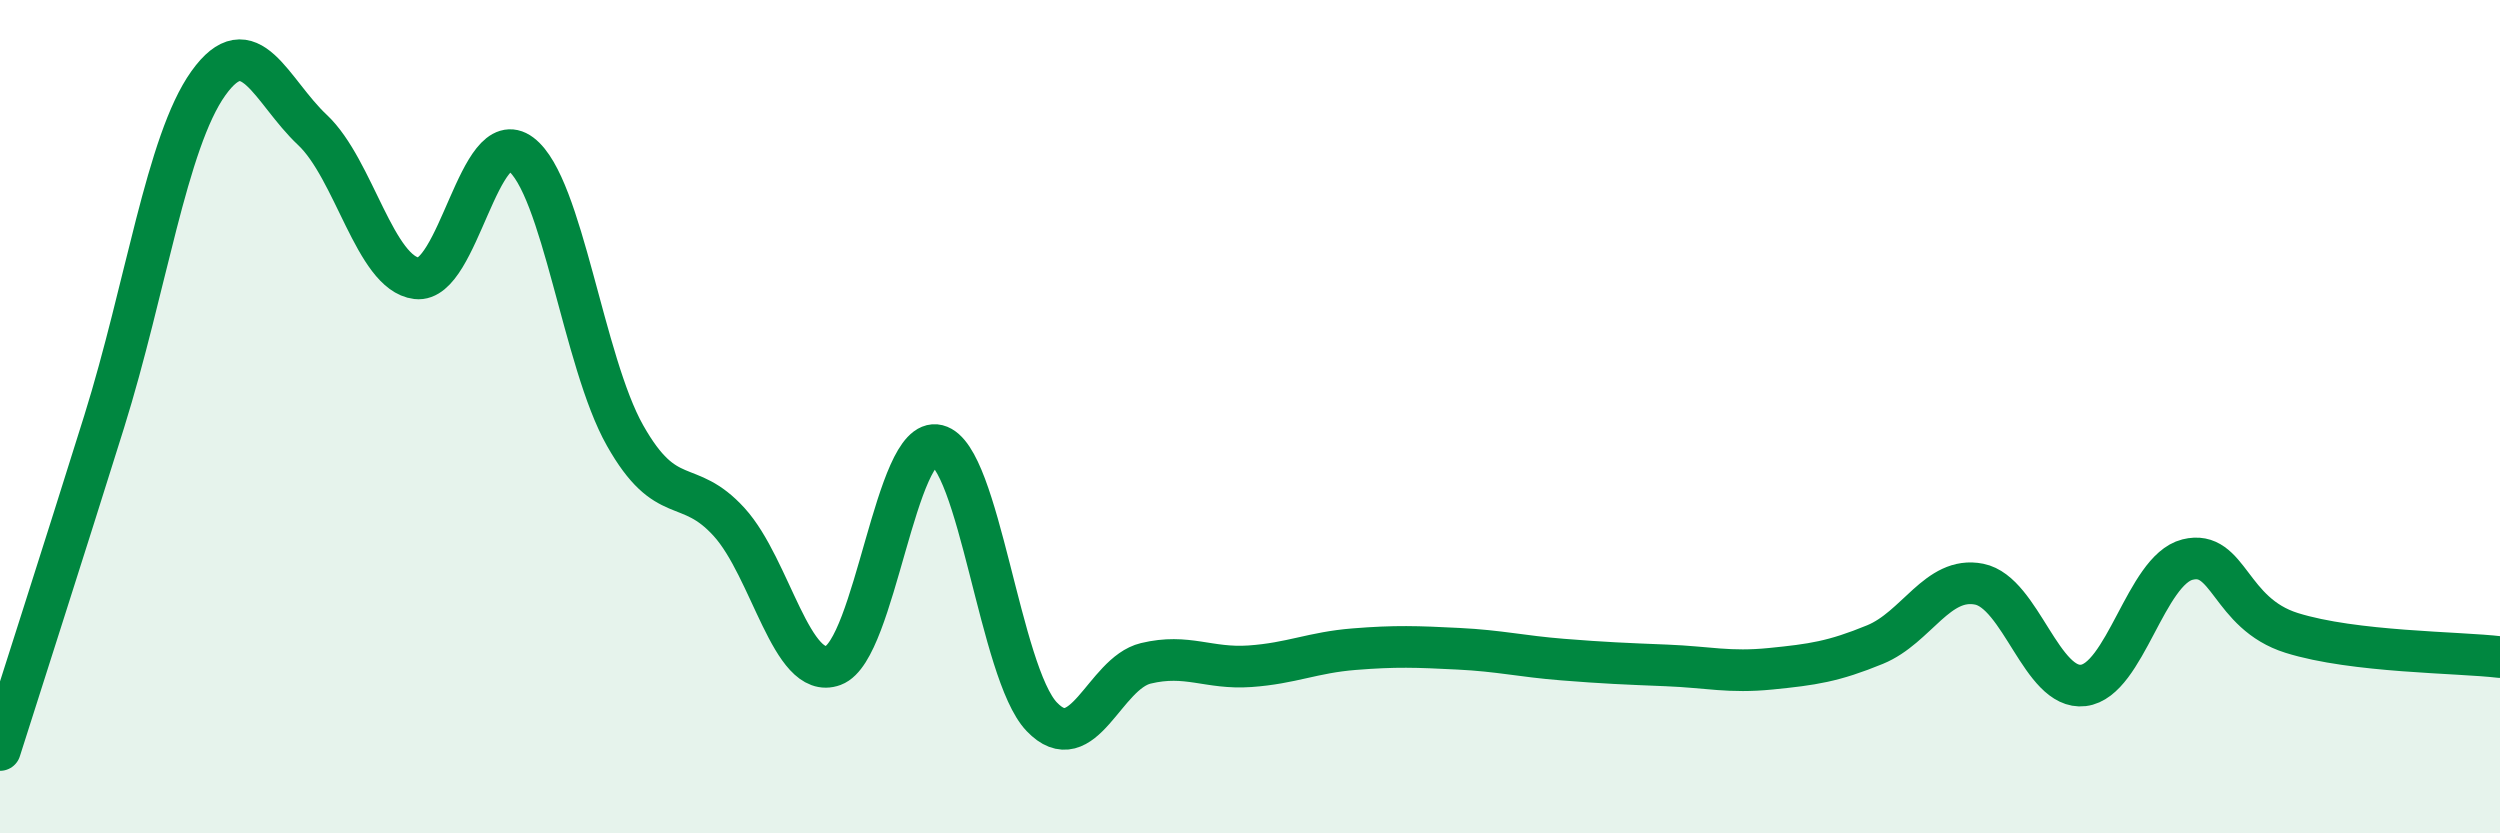
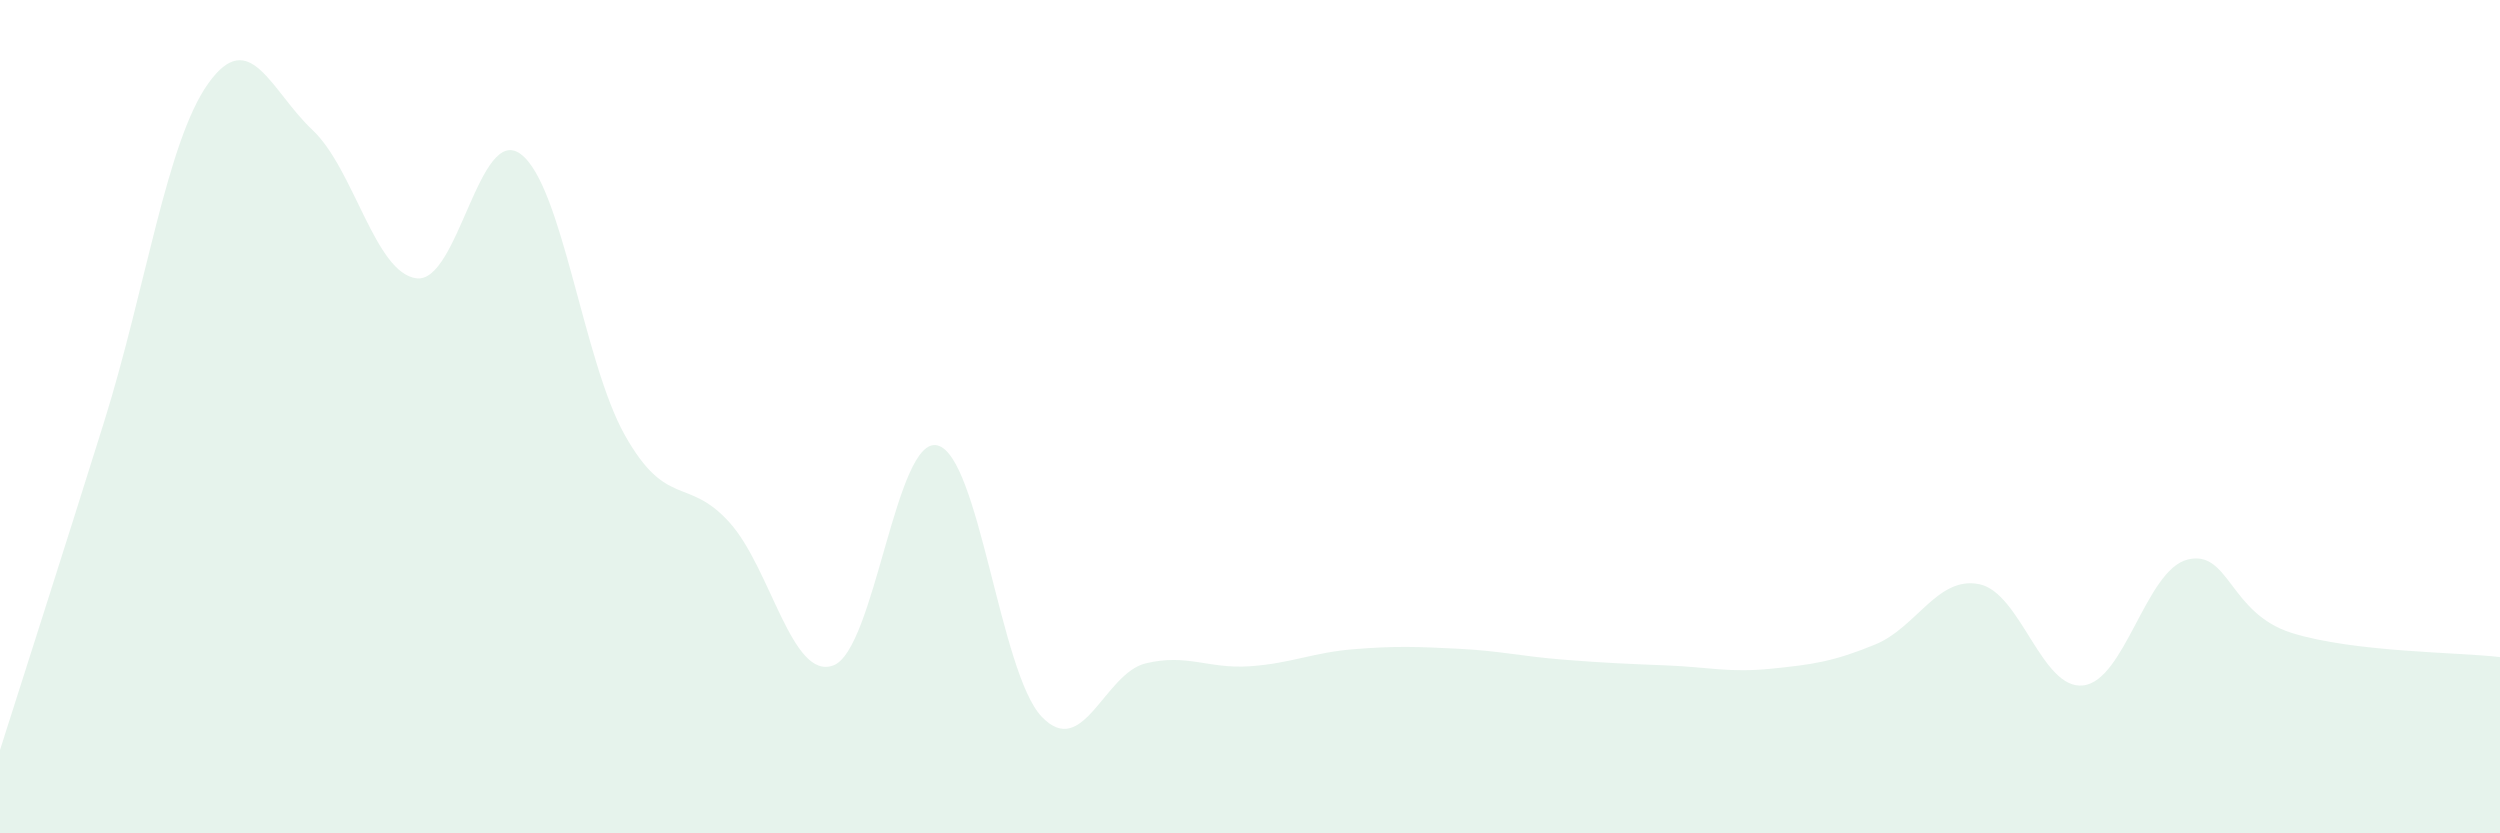
<svg xmlns="http://www.w3.org/2000/svg" width="60" height="20" viewBox="0 0 60 20">
  <path d="M 0,18 C 0.5,16.42 1.5,13.32 2.5,10.12 C 3.5,6.92 4,3.4 5,2 C 6,0.6 6.5,2.18 7.5,3.12 C 8.5,4.06 9,6.56 10,6.68 C 11,6.8 11.5,2.95 12.5,3.7 C 13.5,4.45 14,8.68 15,10.45 C 16,12.22 16.5,11.43 17.5,12.53 C 18.5,13.63 19,16.34 20,15.97 C 21,15.6 21.5,10.44 22.5,10.69 C 23.5,10.94 24,16.15 25,17.2 C 26,18.25 26.5,16.16 27.5,15.92 C 28.5,15.68 29,16.06 30,15.99 C 31,15.92 31.5,15.66 32.5,15.58 C 33.5,15.5 34,15.52 35,15.57 C 36,15.62 36.5,15.75 37.5,15.83 C 38.5,15.91 39,15.93 40,15.97 C 41,16.01 41.5,16.15 42.5,16.05 C 43.5,15.95 44,15.88 45,15.47 C 46,15.06 46.5,13.82 47.5,14.02 C 48.5,14.22 49,16.57 50,16.45 C 51,16.33 51.5,13.68 52.5,13.43 C 53.5,13.18 53.5,14.72 55,15.19 C 56.5,15.66 59,15.65 60,15.77L60 20L0 20Z" fill="#008740" opacity="0.1" stroke-linecap="round" stroke-linejoin="round" />
-   <path d="M 0,18 C 0.5,16.42 1.5,13.32 2.5,10.12 C 3.5,6.92 4,3.4 5,2 C 6,0.6 6.5,2.18 7.5,3.12 C 8.5,4.06 9,6.56 10,6.68 C 11,6.8 11.5,2.95 12.5,3.7 C 13.5,4.45 14,8.68 15,10.45 C 16,12.22 16.5,11.43 17.5,12.53 C 18.5,13.63 19,16.34 20,15.97 C 21,15.6 21.5,10.44 22.5,10.69 C 23.5,10.94 24,16.15 25,17.2 C 26,18.25 26.5,16.16 27.5,15.92 C 28.5,15.68 29,16.06 30,15.99 C 31,15.92 31.5,15.66 32.5,15.58 C 33.5,15.5 34,15.52 35,15.57 C 36,15.62 36.5,15.75 37.5,15.83 C 38.5,15.91 39,15.93 40,15.97 C 41,16.01 41.5,16.15 42.5,16.05 C 43.5,15.95 44,15.88 45,15.47 C 46,15.06 46.5,13.82 47.5,14.02 C 48.5,14.22 49,16.57 50,16.45 C 51,16.33 51.5,13.68 52.5,13.43 C 53.5,13.18 53.5,14.72 55,15.19 C 56.5,15.66 59,15.65 60,15.77" stroke="#008740" stroke-width="1" fill="none" stroke-linecap="round" stroke-linejoin="round" />
</svg>